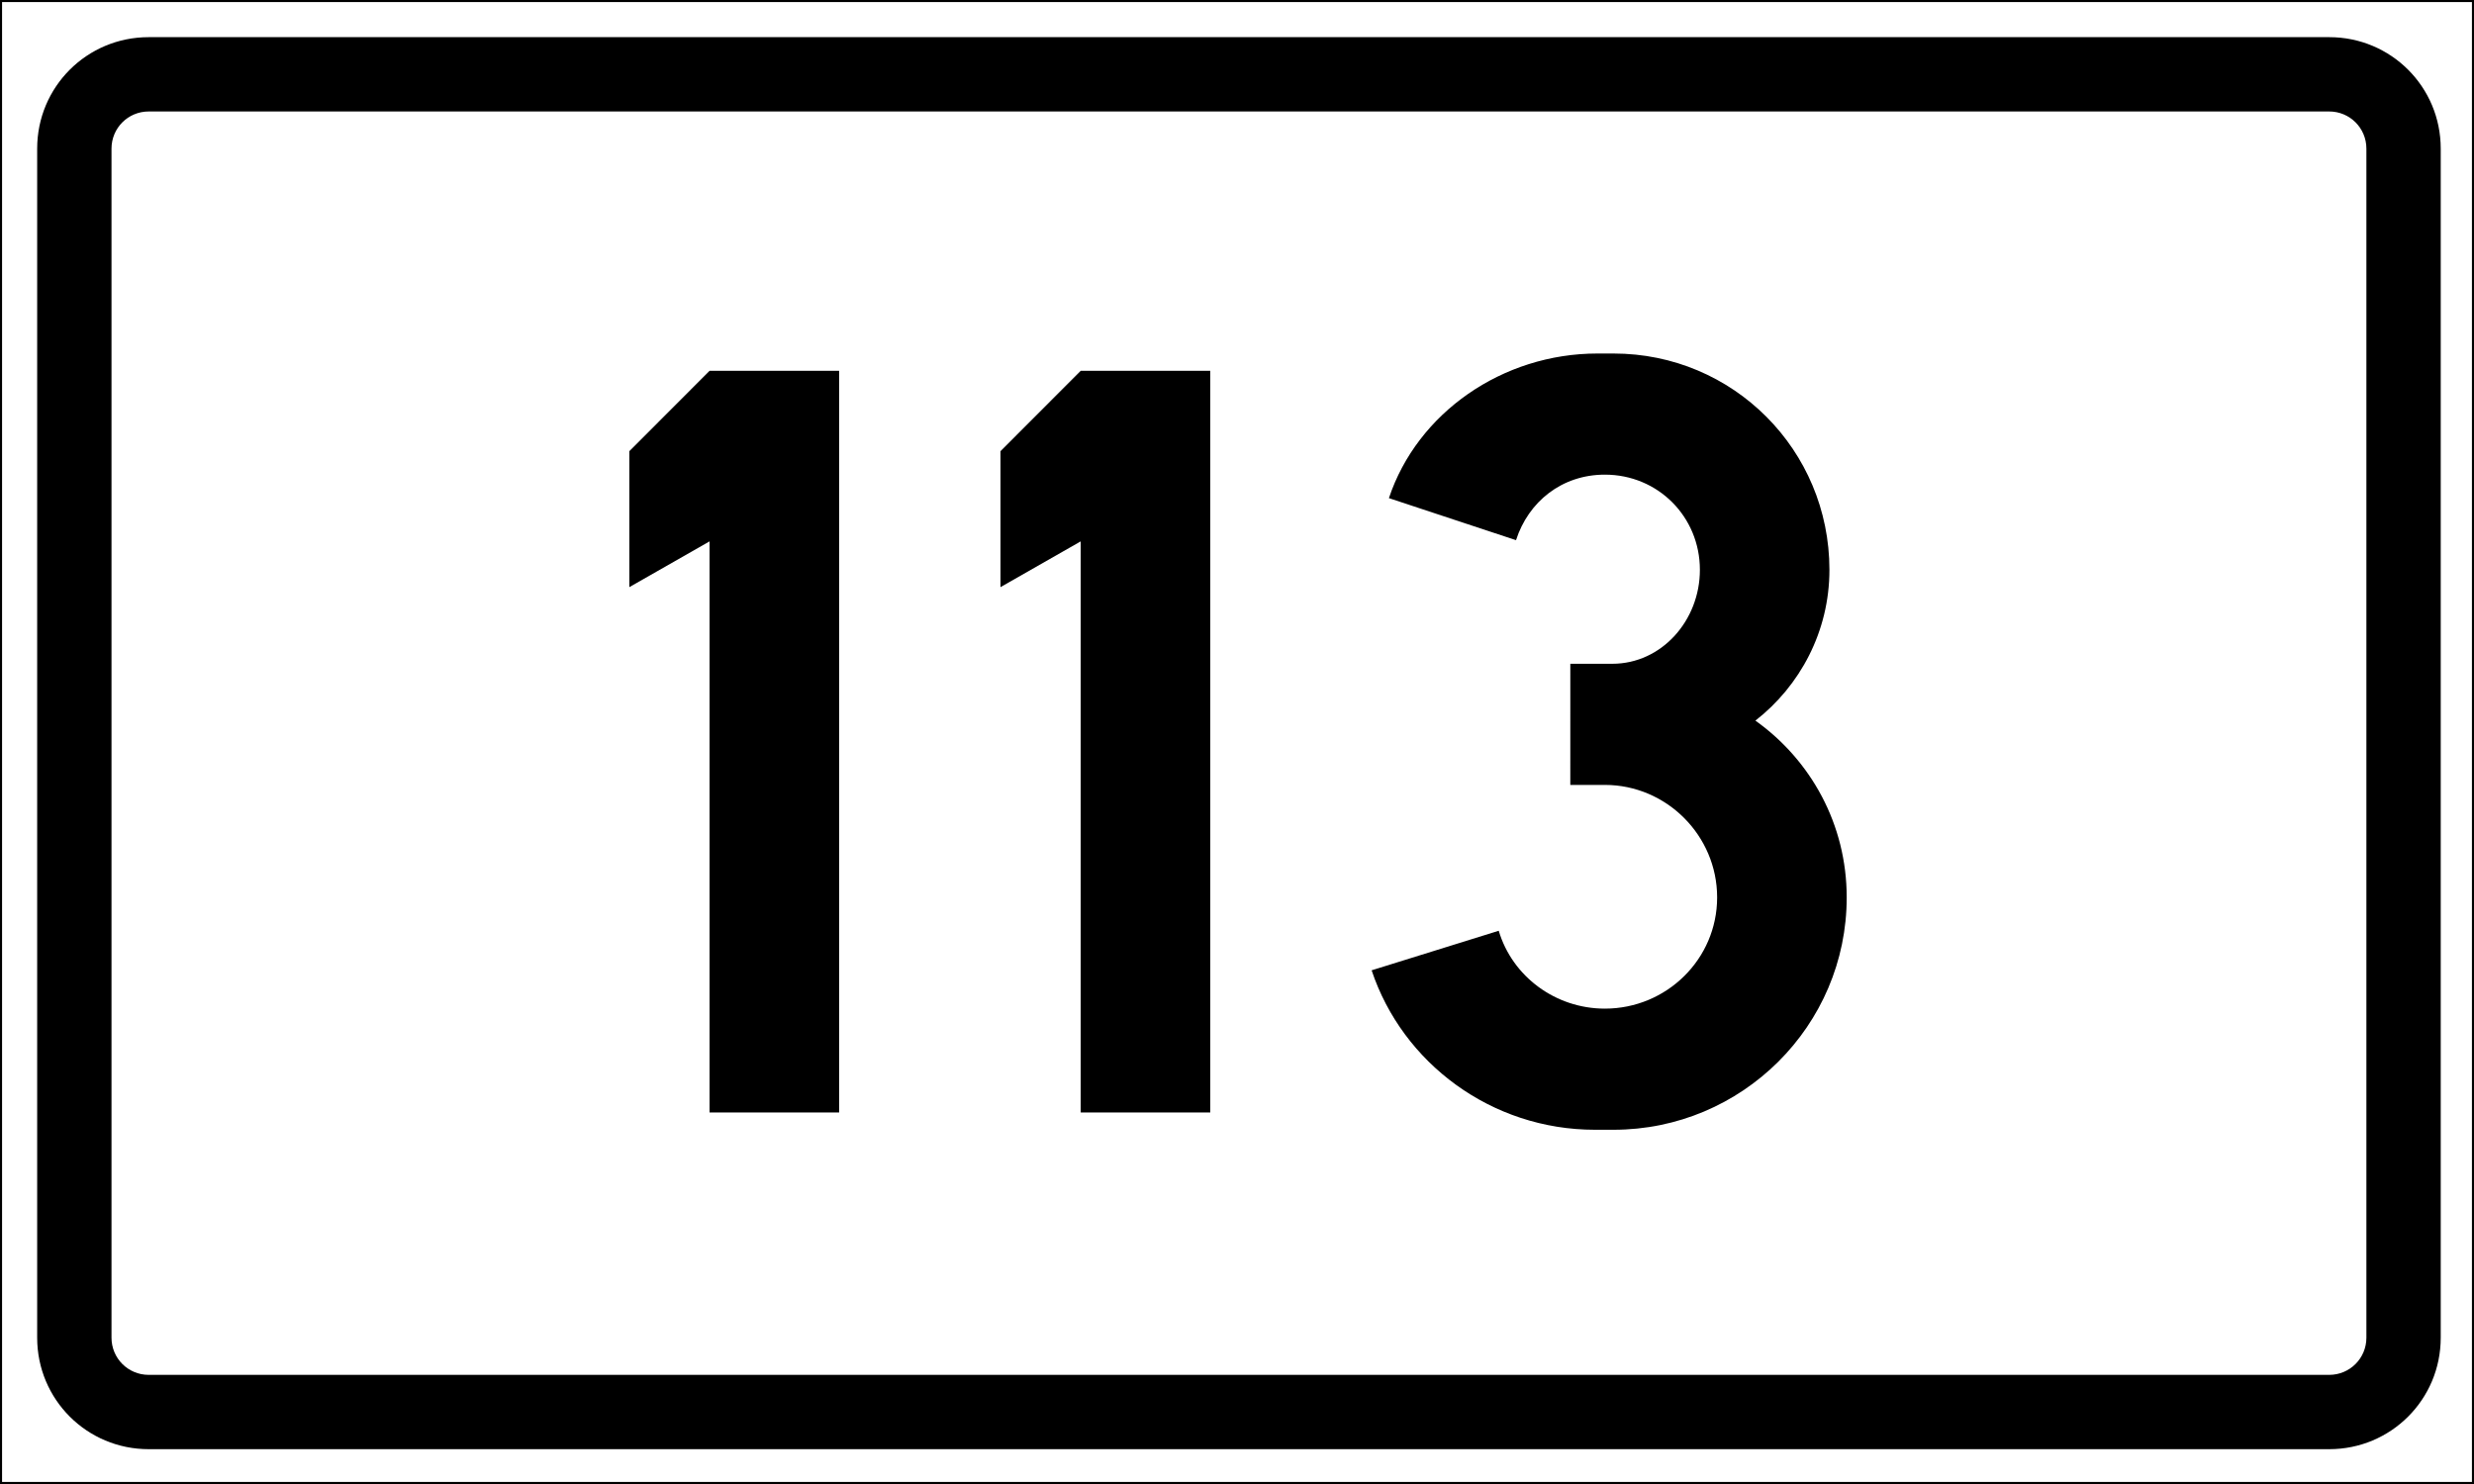
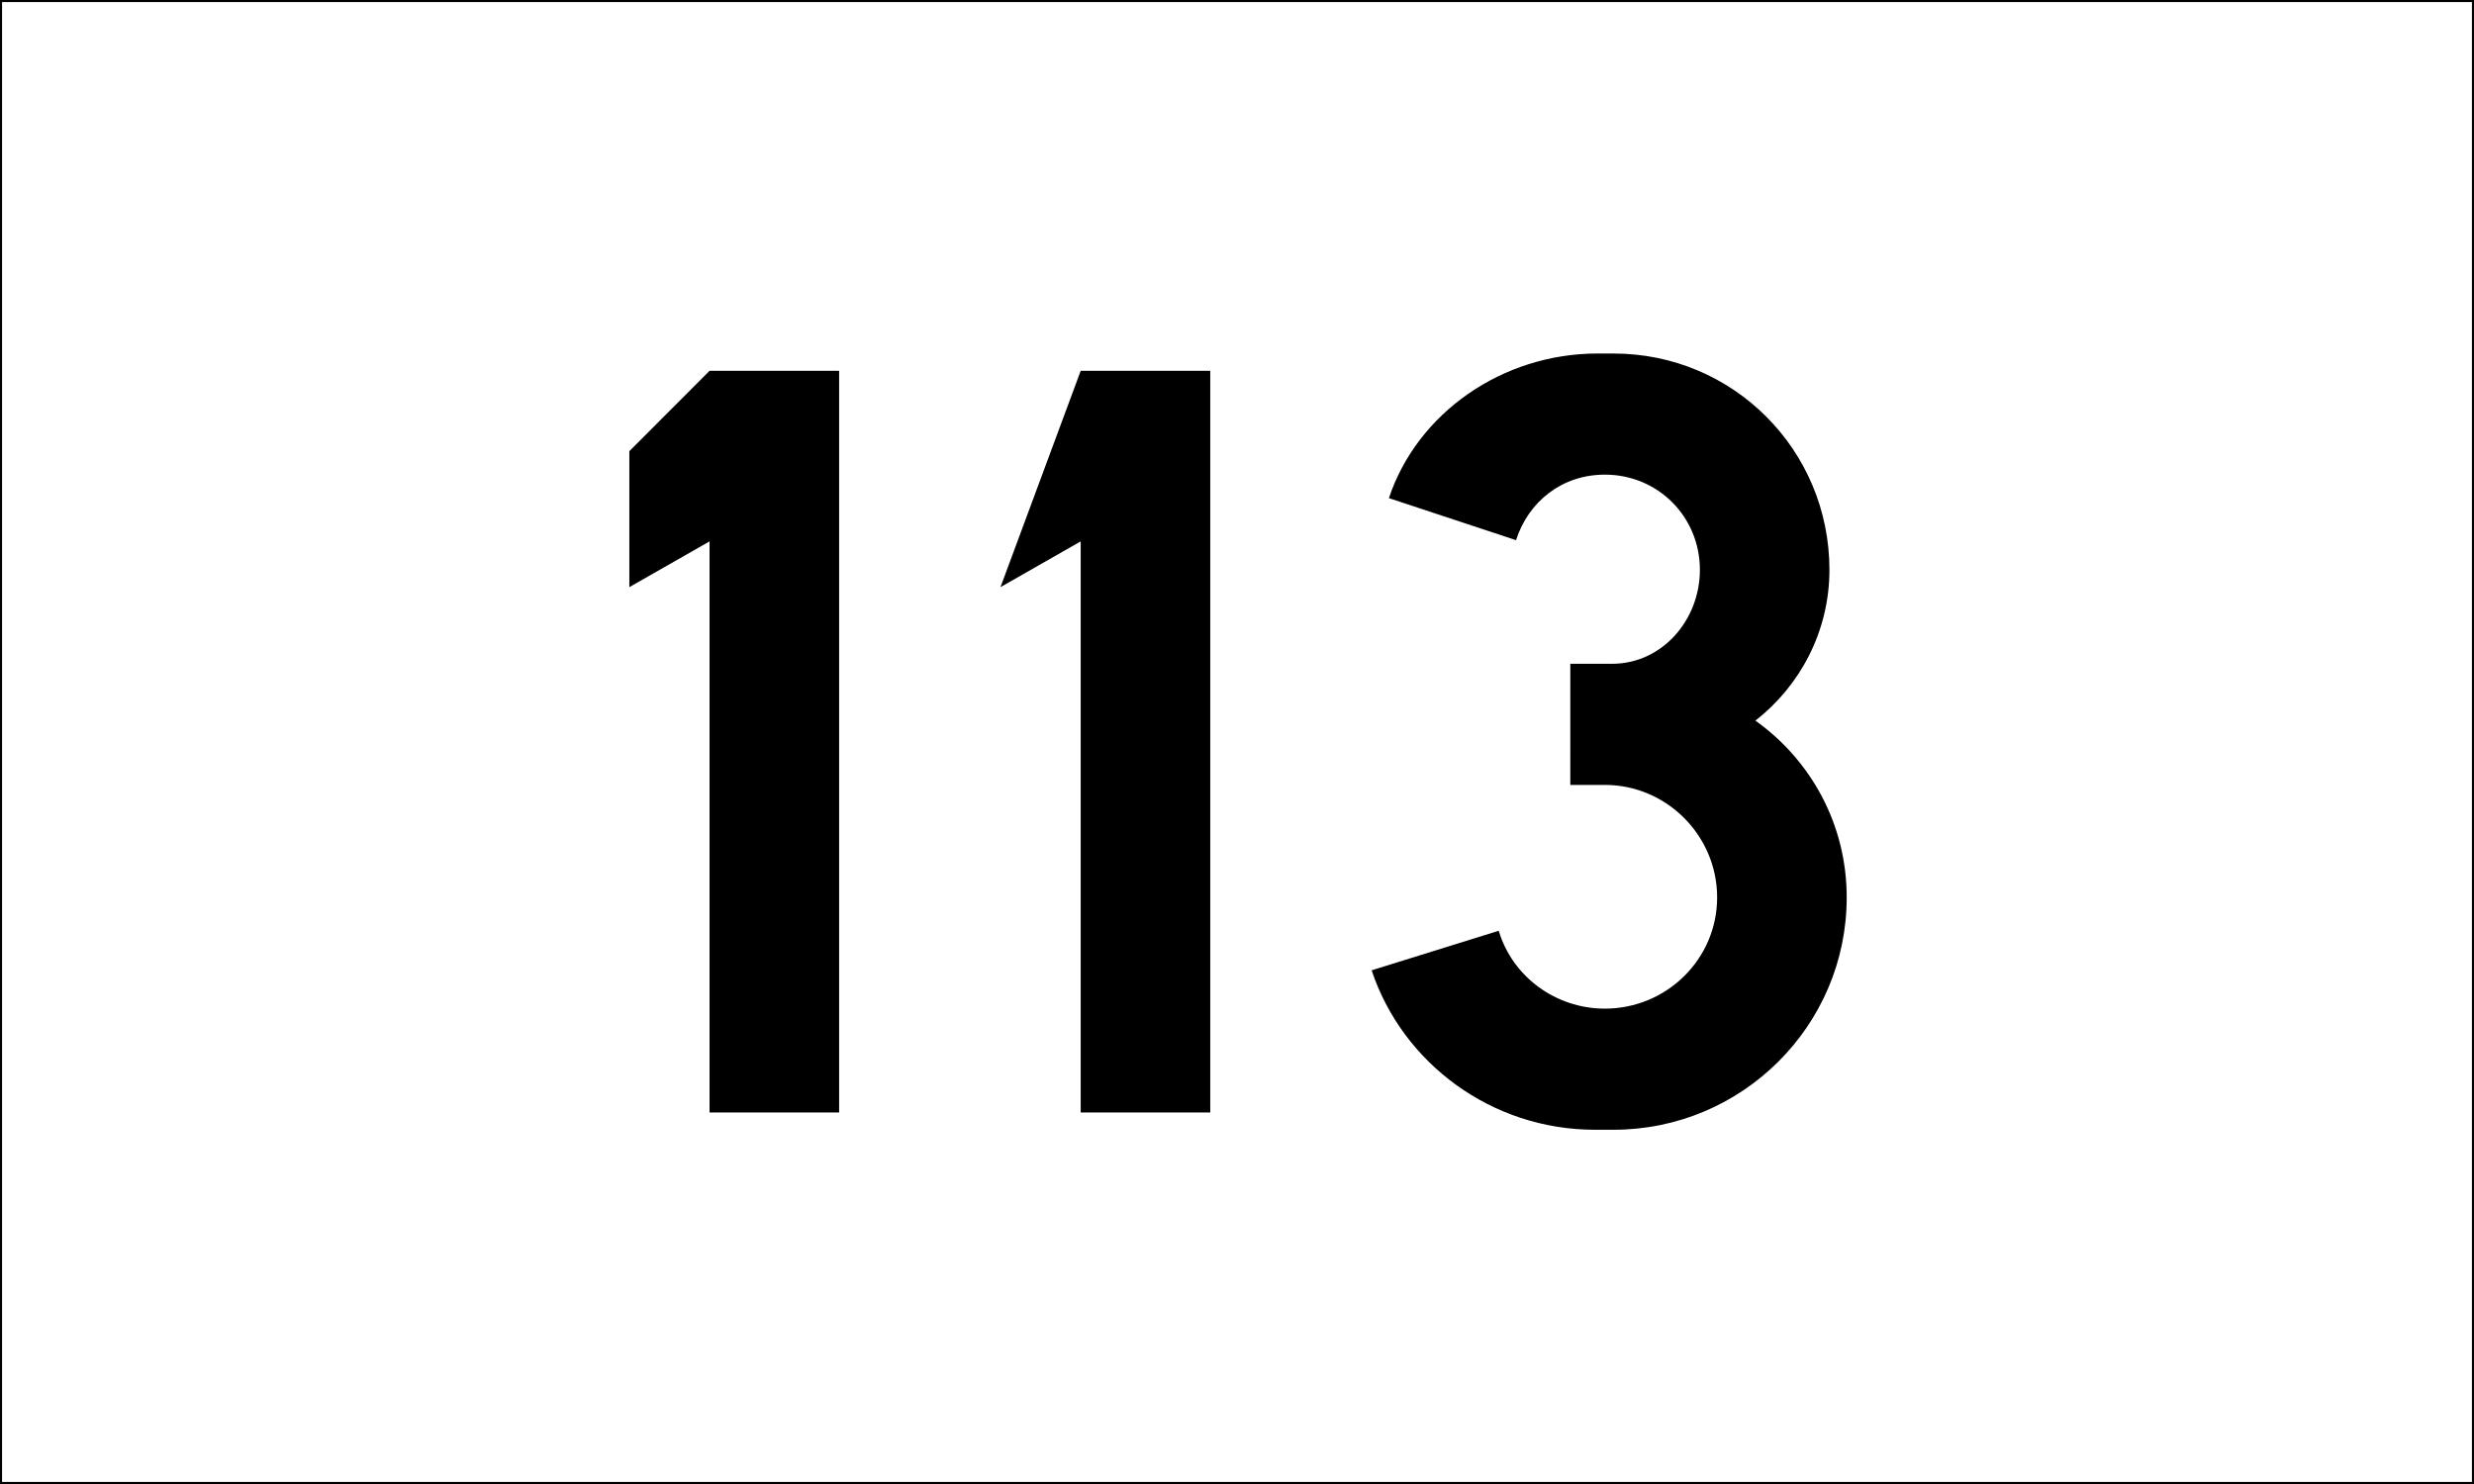
<svg xmlns="http://www.w3.org/2000/svg" id="svg2528" version="1.1" viewBox="0 0 158.75 95.25" height="360" width="600">
  <rect x="0" y="0" width="158.75" height="95.25" fill="#808080" stroke="none" />
  <defs id="defs2522" />
  <g id="layer1" transform="translate(-17.403,-58.875)" />
  <rect style="fill:#ffffff;stroke:#000000;stroke-width:0.265" id="rect816" width="158.75" height="95.25" x="0" y="-7.1054274e-15" />
-   <path transform="scale(0.265)" style="fill:#000000" d="M 36 9 C 21.042 9 9 21.042 9 36 L 9 324 C 9 338.958 21.042 351 36 351 L 564 351 C 578.958 351 591 338.958 591 324 L 591 36 C 591 21.042 578.958 9 564 9 L 36 9 z M 36 27 L 564 27 C 568.986 27 573 31.014 573 36 L 573 324 C 573 328.986 568.986 333 564 333 L 36 333 C 31.014 333 27 328.986 27 324 L 27 36 C 27 31.014 31.014 27 36 27 z " id="rect818" />
  <g id="text826" style="font-weight:bold;font-size:79.258px;font-family:'Trafikkalfabetet Pro';-inkscape-font-specification:'Trafikkalfabetet Pro Bold';letter-spacing:0px;word-spacing:0px;text-anchor:middle;fill:#000000;stroke-width:0.265px" transform="scale(0.999,1.001)" aria-label="113">
    <path id="path1729" style="-inkscape-font-specification:'Trafikkalfabetet Pro Bold'" d="m 40.424,37.647 5.152,-2.933 V 71.332 H 53.898 V 23.777 h -8.322 l -5.152,5.152 z" />
-     <path id="path1731" style="-inkscape-font-specification:'Trafikkalfabetet Pro Bold'" d="m 64.263,37.647 5.152,-2.933 v 36.617 h 8.322 V 23.777 h -8.322 l -5.152,5.152 z" />
+     <path id="path1731" style="-inkscape-font-specification:'Trafikkalfabetet Pro Bold'" d="m 64.263,37.647 5.152,-2.933 v 36.617 h 8.322 V 23.777 h -8.322 z" />
    <path id="path1733" style="-inkscape-font-specification:'Trafikkalfabetet Pro Bold'" d="m 100.863,50.329 h 2.219 c 3.963,0 7.212,3.25 7.212,7.212 0,3.963 -3.25,7.133 -7.212,7.133 -3.17,0 -5.944,-2.061 -6.816,-4.993 l -8.164,2.536 c 1.981,5.944 7.688,10.224 14.346,10.224 h 1.189 c 8.243,0 14.98,-6.658 14.98,-14.9 0,-4.676 -2.298,-8.798 -5.865,-11.334 2.853,-2.219 4.755,-5.707 4.755,-9.669 0,-7.688 -6.182,-13.87 -13.87,-13.87 h -1.03 c -6.103,0 -11.572,3.804 -13.395,9.273 l 8.164,2.695 c 0.793,-2.457 2.933,-4.201 5.707,-4.201 3.408,0 6.103,2.695 6.103,6.103 0,3.25 -2.457,6.024 -5.627,6.024 h -2.695 z" />
  </g>
</svg>